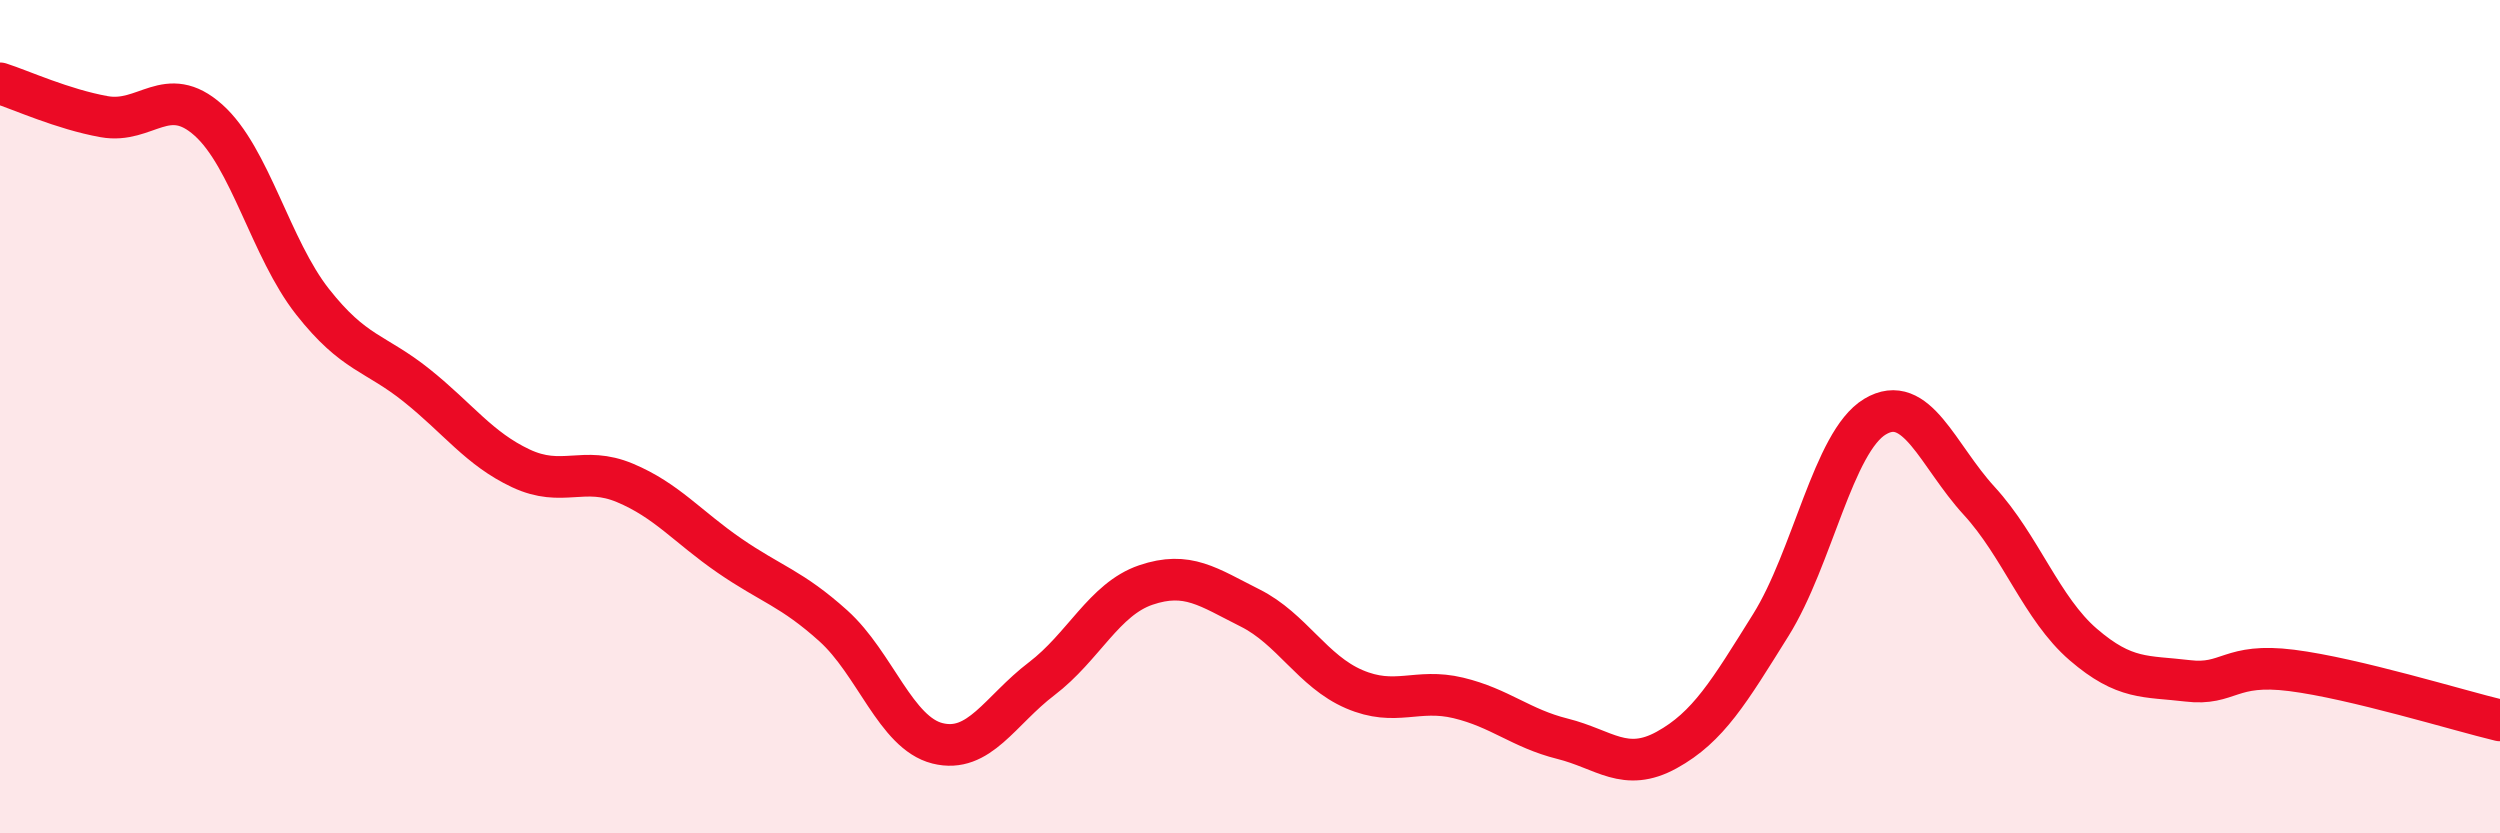
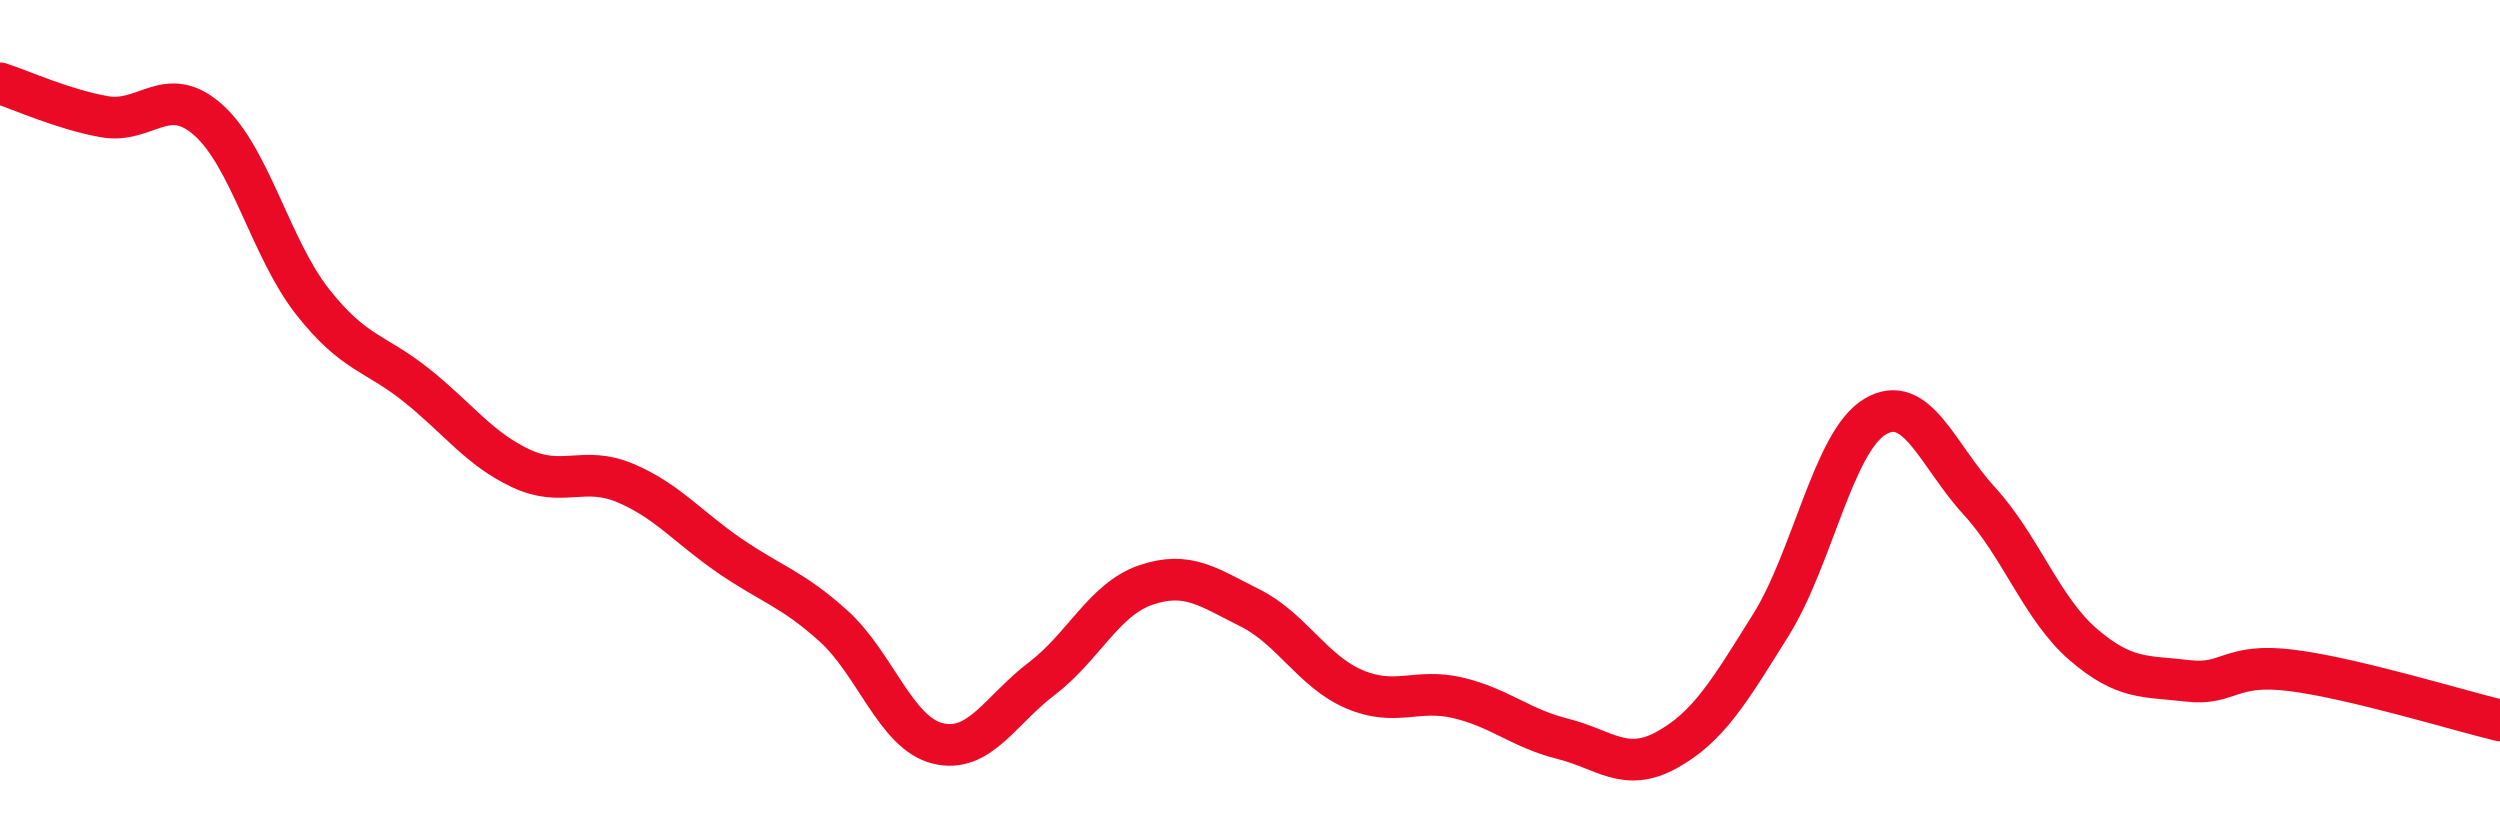
<svg xmlns="http://www.w3.org/2000/svg" width="60" height="20" viewBox="0 0 60 20">
-   <path d="M 0,2 C 0.5,2.16 1.5,2.62 2.5,2.8 C 3.5,2.98 4,1.99 5,2.88 C 6,3.77 6.5,5.97 7.5,7.24 C 8.5,8.51 9,8.45 10,9.25 C 11,10.05 11.5,10.77 12.5,11.24 C 13.5,11.71 14,11.17 15,11.59 C 16,12.01 16.5,12.64 17.5,13.33 C 18.5,14.02 19,14.12 20,15.02 C 21,15.92 21.5,17.59 22.5,17.84 C 23.5,18.09 24,17.05 25,16.29 C 26,15.53 26.5,14.38 27.5,14.04 C 28.5,13.7 29,14.09 30,14.59 C 31,15.09 31.5,16.11 32.5,16.54 C 33.5,16.97 34,16.51 35,16.75 C 36,16.99 36.5,17.48 37.5,17.73 C 38.5,17.98 39,18.55 40,18 C 41,17.45 41.5,16.6 42.5,15 C 43.5,13.4 44,10.6 45,10 C 46,9.4 46.5,10.93 47.5,12.02 C 48.5,13.11 49,14.61 50,15.47 C 51,16.33 51.5,16.22 52.5,16.34 C 53.5,16.46 53.5,15.9 55,16.09 C 56.5,16.28 59,17.05 60,17.29L60 20L0 20Z" fill="#EB0A25" opacity="0.1" stroke-linecap="round" stroke-linejoin="round" />
  <path d="M 0,2 C 0.5,2.16 1.5,2.62 2.5,2.8 C 3.5,2.98 4,1.99 5,2.88 C 6,3.77 6.5,5.97 7.5,7.24 C 8.5,8.51 9,8.45 10,9.25 C 11,10.05 11.5,10.77 12.5,11.24 C 13.5,11.71 14,11.17 15,11.59 C 16,12.01 16.5,12.64 17.5,13.33 C 18.5,14.02 19,14.12 20,15.02 C 21,15.92 21.5,17.59 22.5,17.84 C 23.5,18.09 24,17.05 25,16.29 C 26,15.53 26.5,14.38 27.5,14.04 C 28.5,13.7 29,14.09 30,14.59 C 31,15.09 31.5,16.11 32.5,16.54 C 33.5,16.97 34,16.51 35,16.75 C 36,16.99 36.5,17.48 37.5,17.73 C 38.5,17.98 39,18.55 40,18 C 41,17.45 41.5,16.6 42.5,15 C 43.5,13.4 44,10.6 45,10 C 46,9.4 46.5,10.93 47.5,12.02 C 48.5,13.11 49,14.61 50,15.47 C 51,16.33 51.5,16.22 52.5,16.34 C 53.5,16.46 53.5,15.9 55,16.09 C 56.5,16.28 59,17.05 60,17.29" stroke="#EB0A25" stroke-width="1" fill="none" stroke-linecap="round" stroke-linejoin="round" />
</svg>